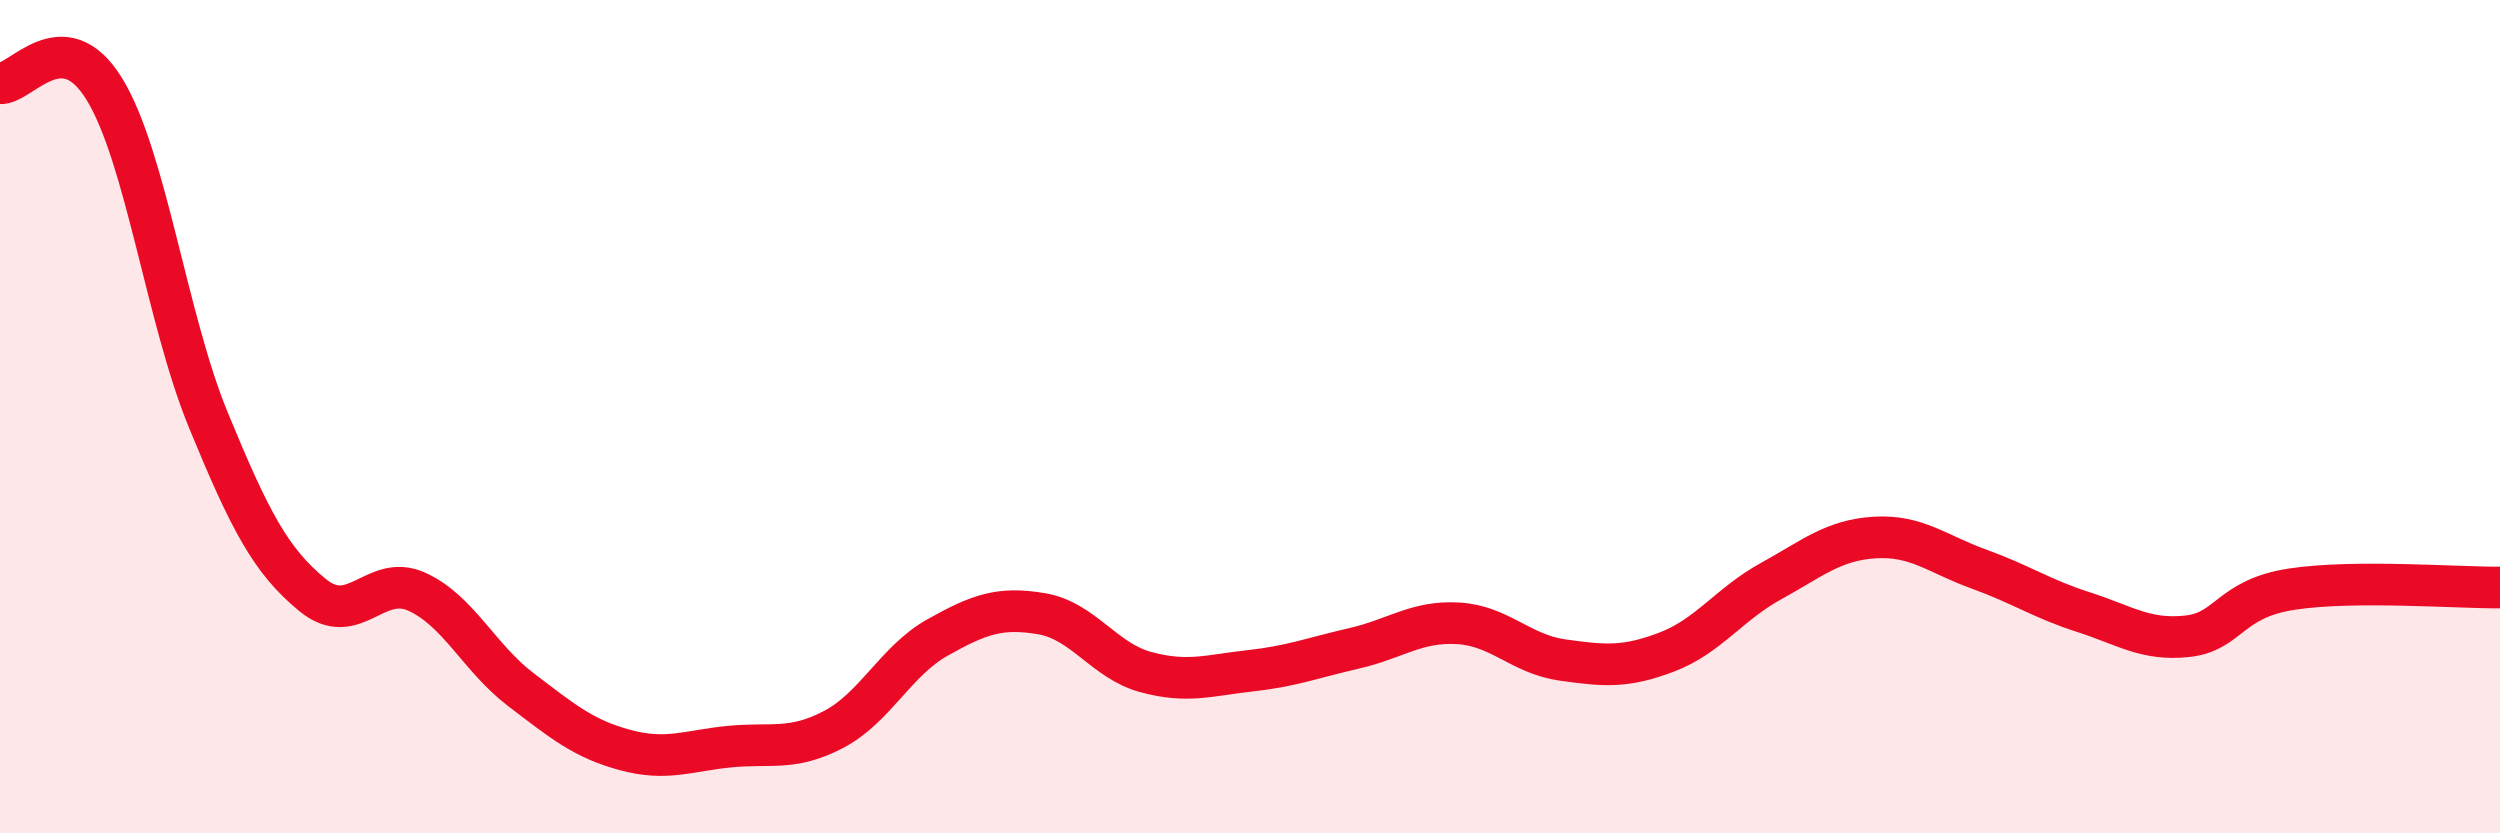
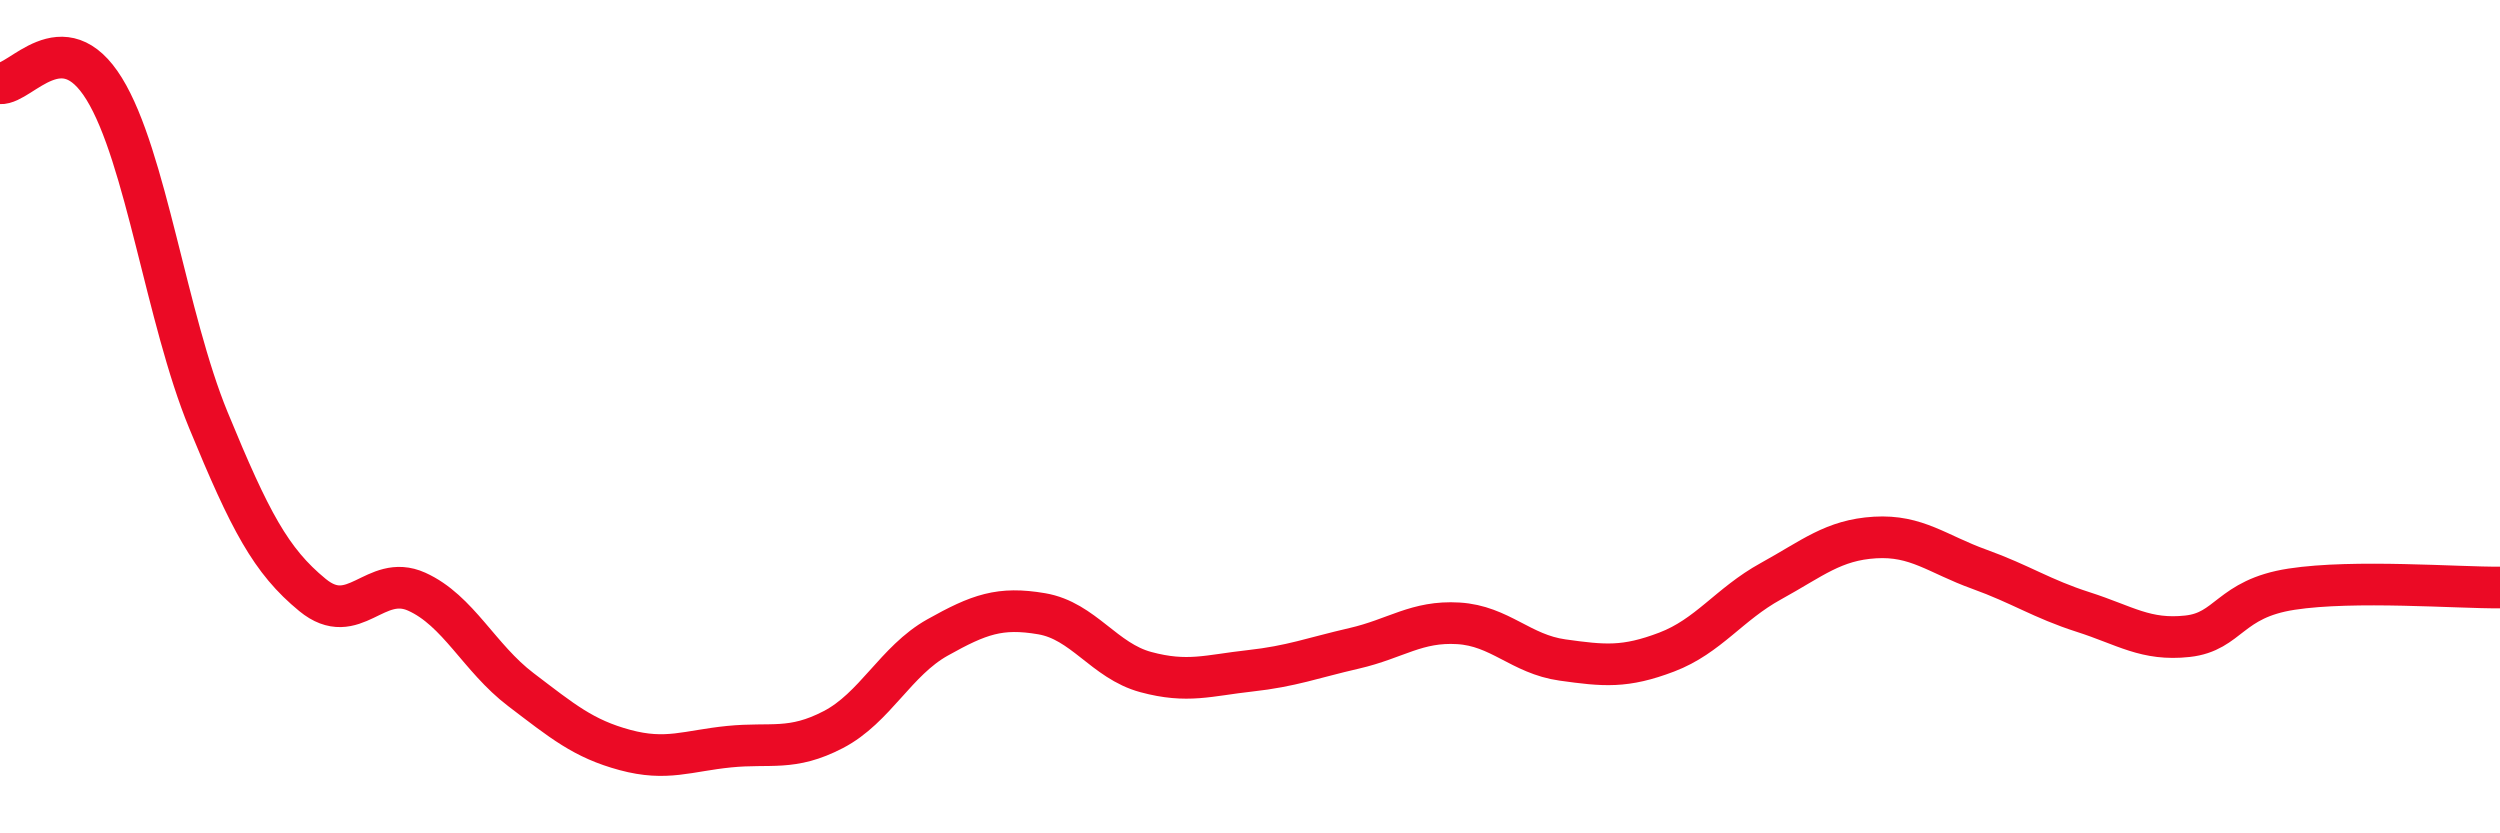
<svg xmlns="http://www.w3.org/2000/svg" width="60" height="20" viewBox="0 0 60 20">
-   <path d="M 0,2 C 0.5,2.03 1.5,0.51 2.5,2.13 C 3.5,3.75 4,7.65 5,10.08 C 6,12.51 6.5,13.46 7.5,14.28 C 8.5,15.1 9,13.75 10,14.2 C 11,14.65 11.5,15.79 12.5,16.55 C 13.5,17.31 14,17.73 15,18 C 16,18.27 16.5,18.02 17.5,17.92 C 18.5,17.82 19,18.03 20,17.51 C 21,16.99 21.5,15.86 22.5,15.3 C 23.5,14.74 24,14.56 25,14.73 C 26,14.9 26.5,15.86 27.5,16.13 C 28.5,16.4 29,16.21 30,16.1 C 31,15.99 31.5,15.79 32.5,15.56 C 33.5,15.33 34,14.9 35,14.96 C 36,15.02 36.5,15.7 37.5,15.84 C 38.5,15.98 39,16.03 40,15.65 C 41,15.27 41.5,14.5 42.5,13.95 C 43.5,13.4 44,12.96 45,12.9 C 46,12.84 46.5,13.3 47.5,13.66 C 48.5,14.02 49,14.37 50,14.69 C 51,15.01 51.5,15.38 52.5,15.27 C 53.5,15.16 53.5,14.37 55,14.14 C 56.5,13.91 59,14.11 60,14.1L60 20L0 20Z" fill="#EB0A25" opacity="0.1" stroke-linecap="round" stroke-linejoin="round" />
  <path d="M 0,2 C 0.5,2.03 1.5,0.51 2.5,2.13 C 3.5,3.75 4,7.65 5,10.08 C 6,12.51 6.5,13.46 7.5,14.28 C 8.5,15.1 9,13.75 10,14.2 C 11,14.65 11.5,15.79 12.5,16.55 C 13.5,17.31 14,17.73 15,18 C 16,18.27 16.5,18.02 17.5,17.92 C 18.5,17.82 19,18.03 20,17.51 C 21,16.99 21.5,15.86 22.5,15.3 C 23.5,14.74 24,14.56 25,14.73 C 26,14.9 26.5,15.86 27.5,16.13 C 28.5,16.4 29,16.21 30,16.1 C 31,15.99 31.5,15.79 32.5,15.56 C 33.5,15.33 34,14.9 35,14.96 C 36,15.02 36.5,15.7 37.5,15.84 C 38.5,15.98 39,16.03 40,15.65 C 41,15.27 41.5,14.5 42.5,13.95 C 43.5,13.4 44,12.96 45,12.9 C 46,12.84 46.5,13.3 47.5,13.66 C 48.5,14.02 49,14.37 50,14.69 C 51,15.01 51.5,15.38 52.5,15.27 C 53.5,15.16 53.5,14.37 55,14.14 C 56.5,13.91 59,14.11 60,14.1" stroke="#EB0A25" stroke-width="1" fill="none" stroke-linecap="round" stroke-linejoin="round" />
</svg>